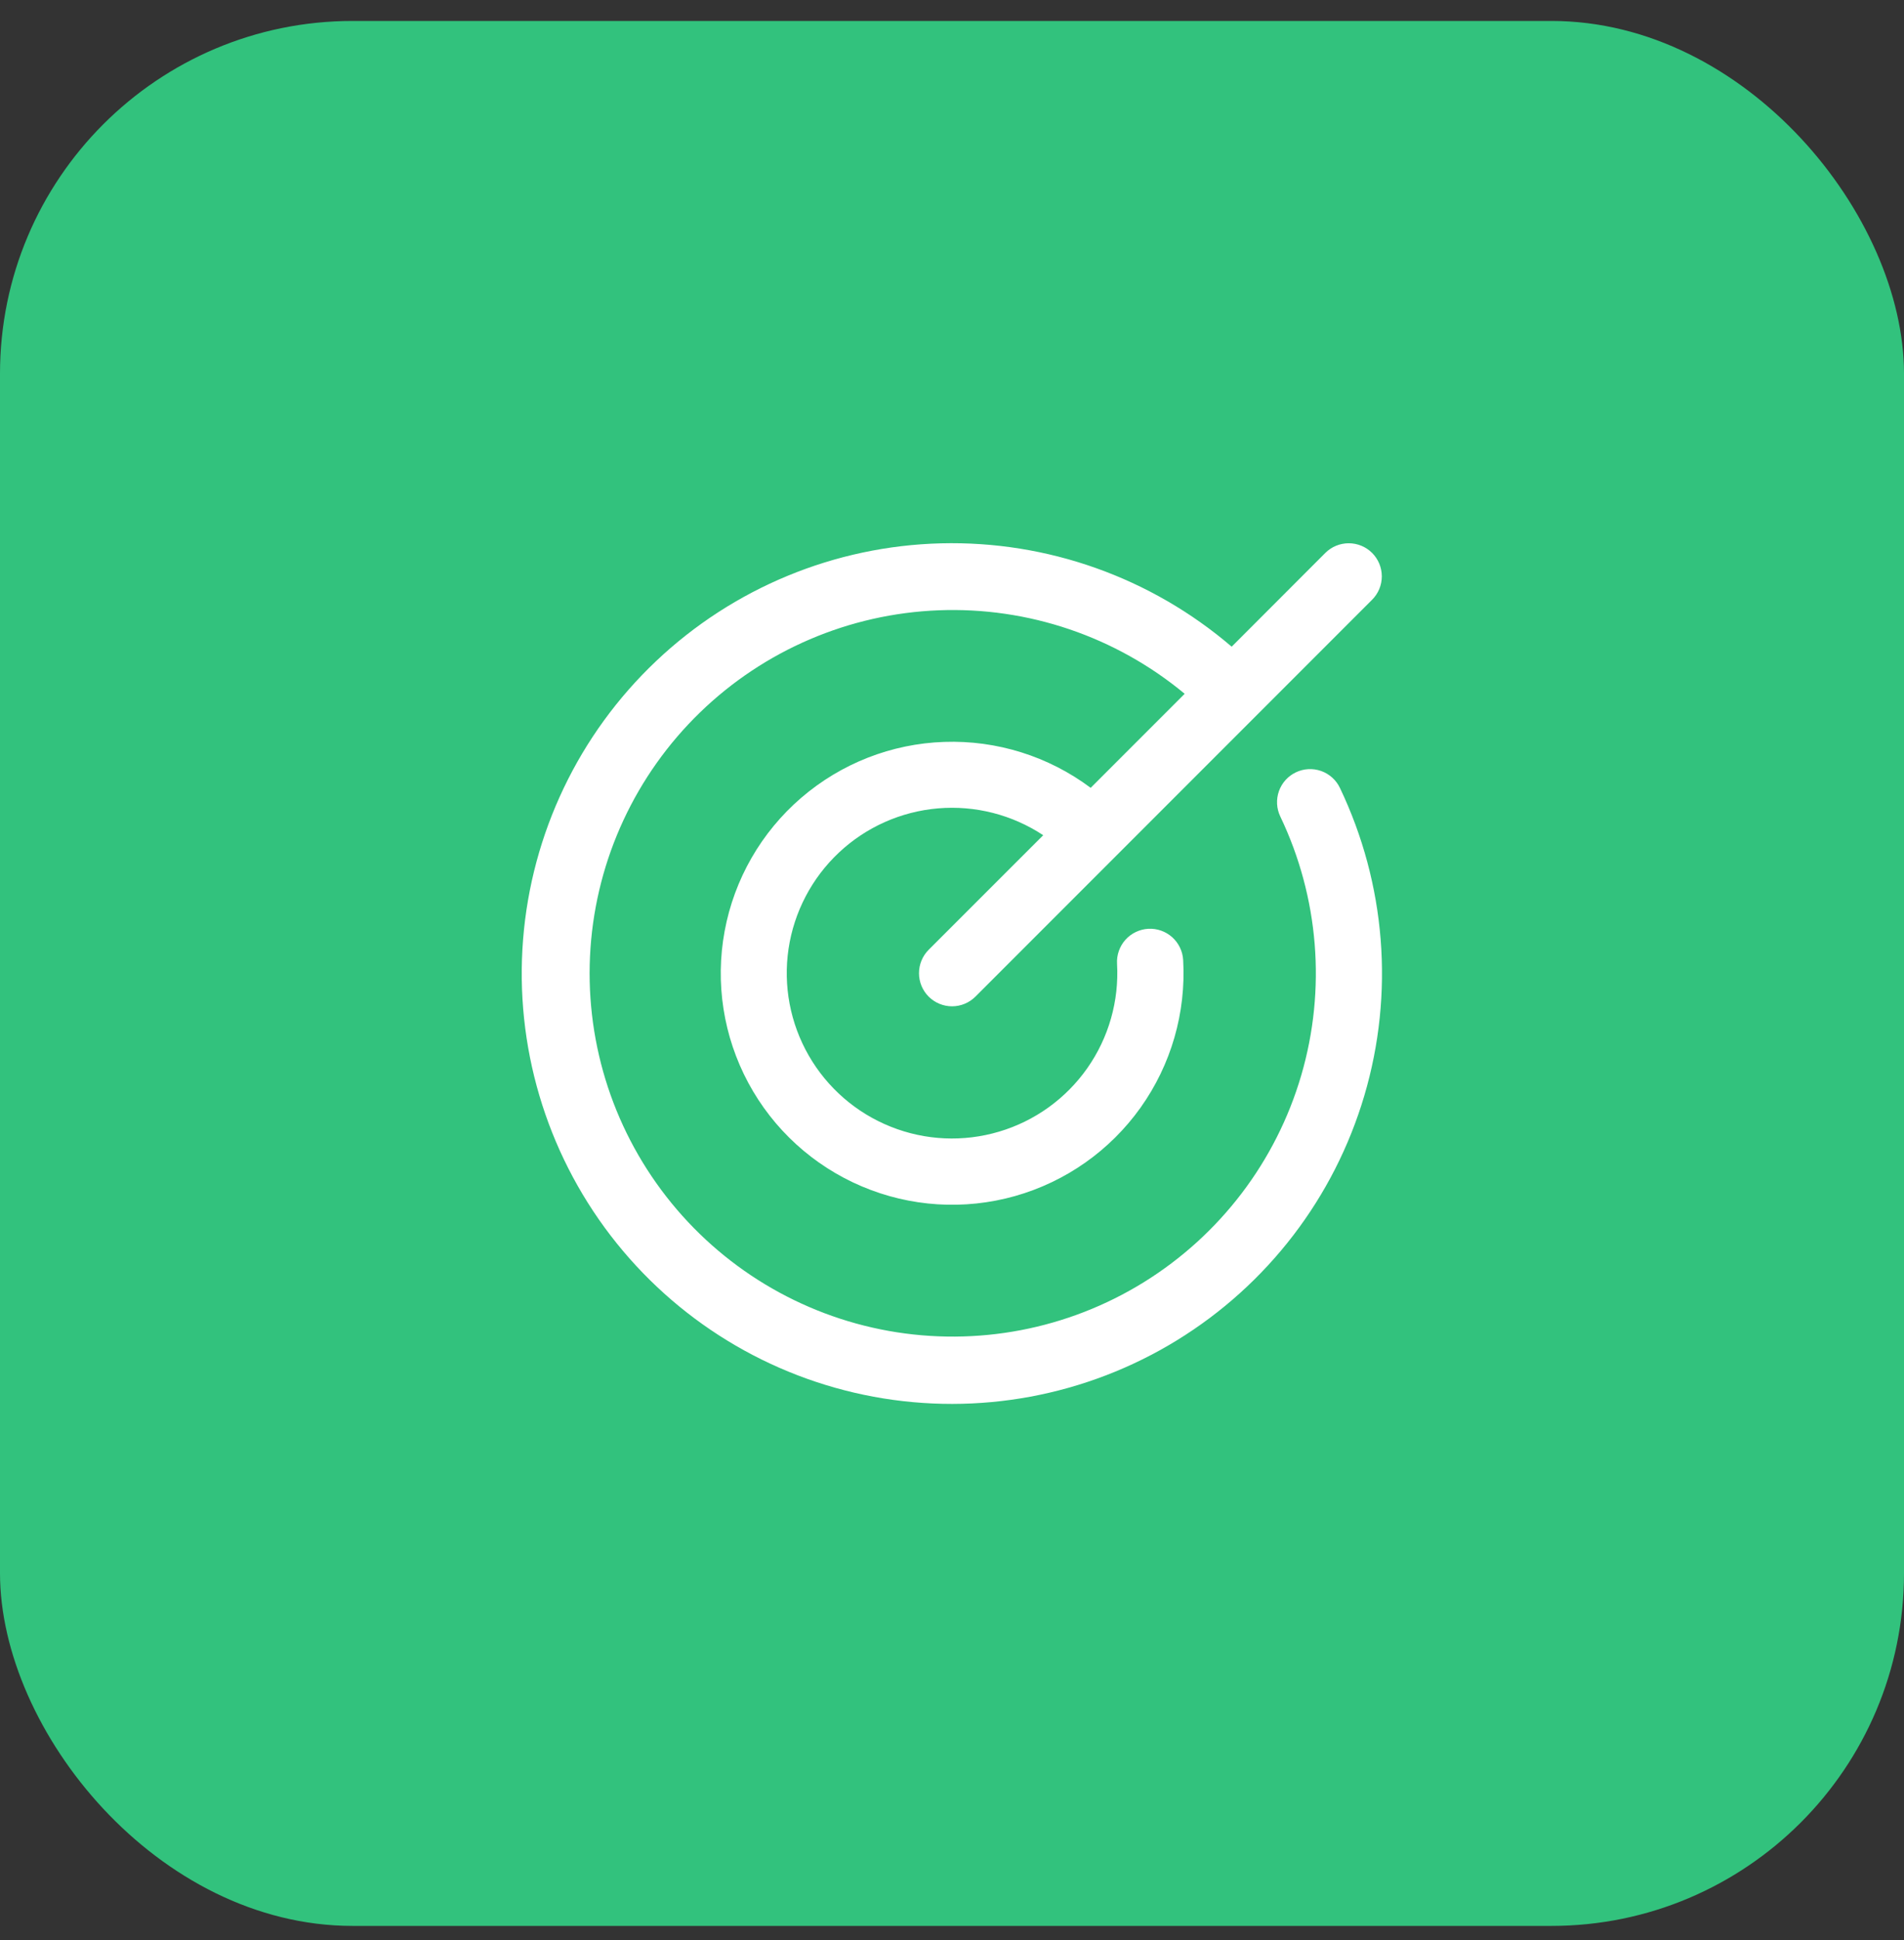
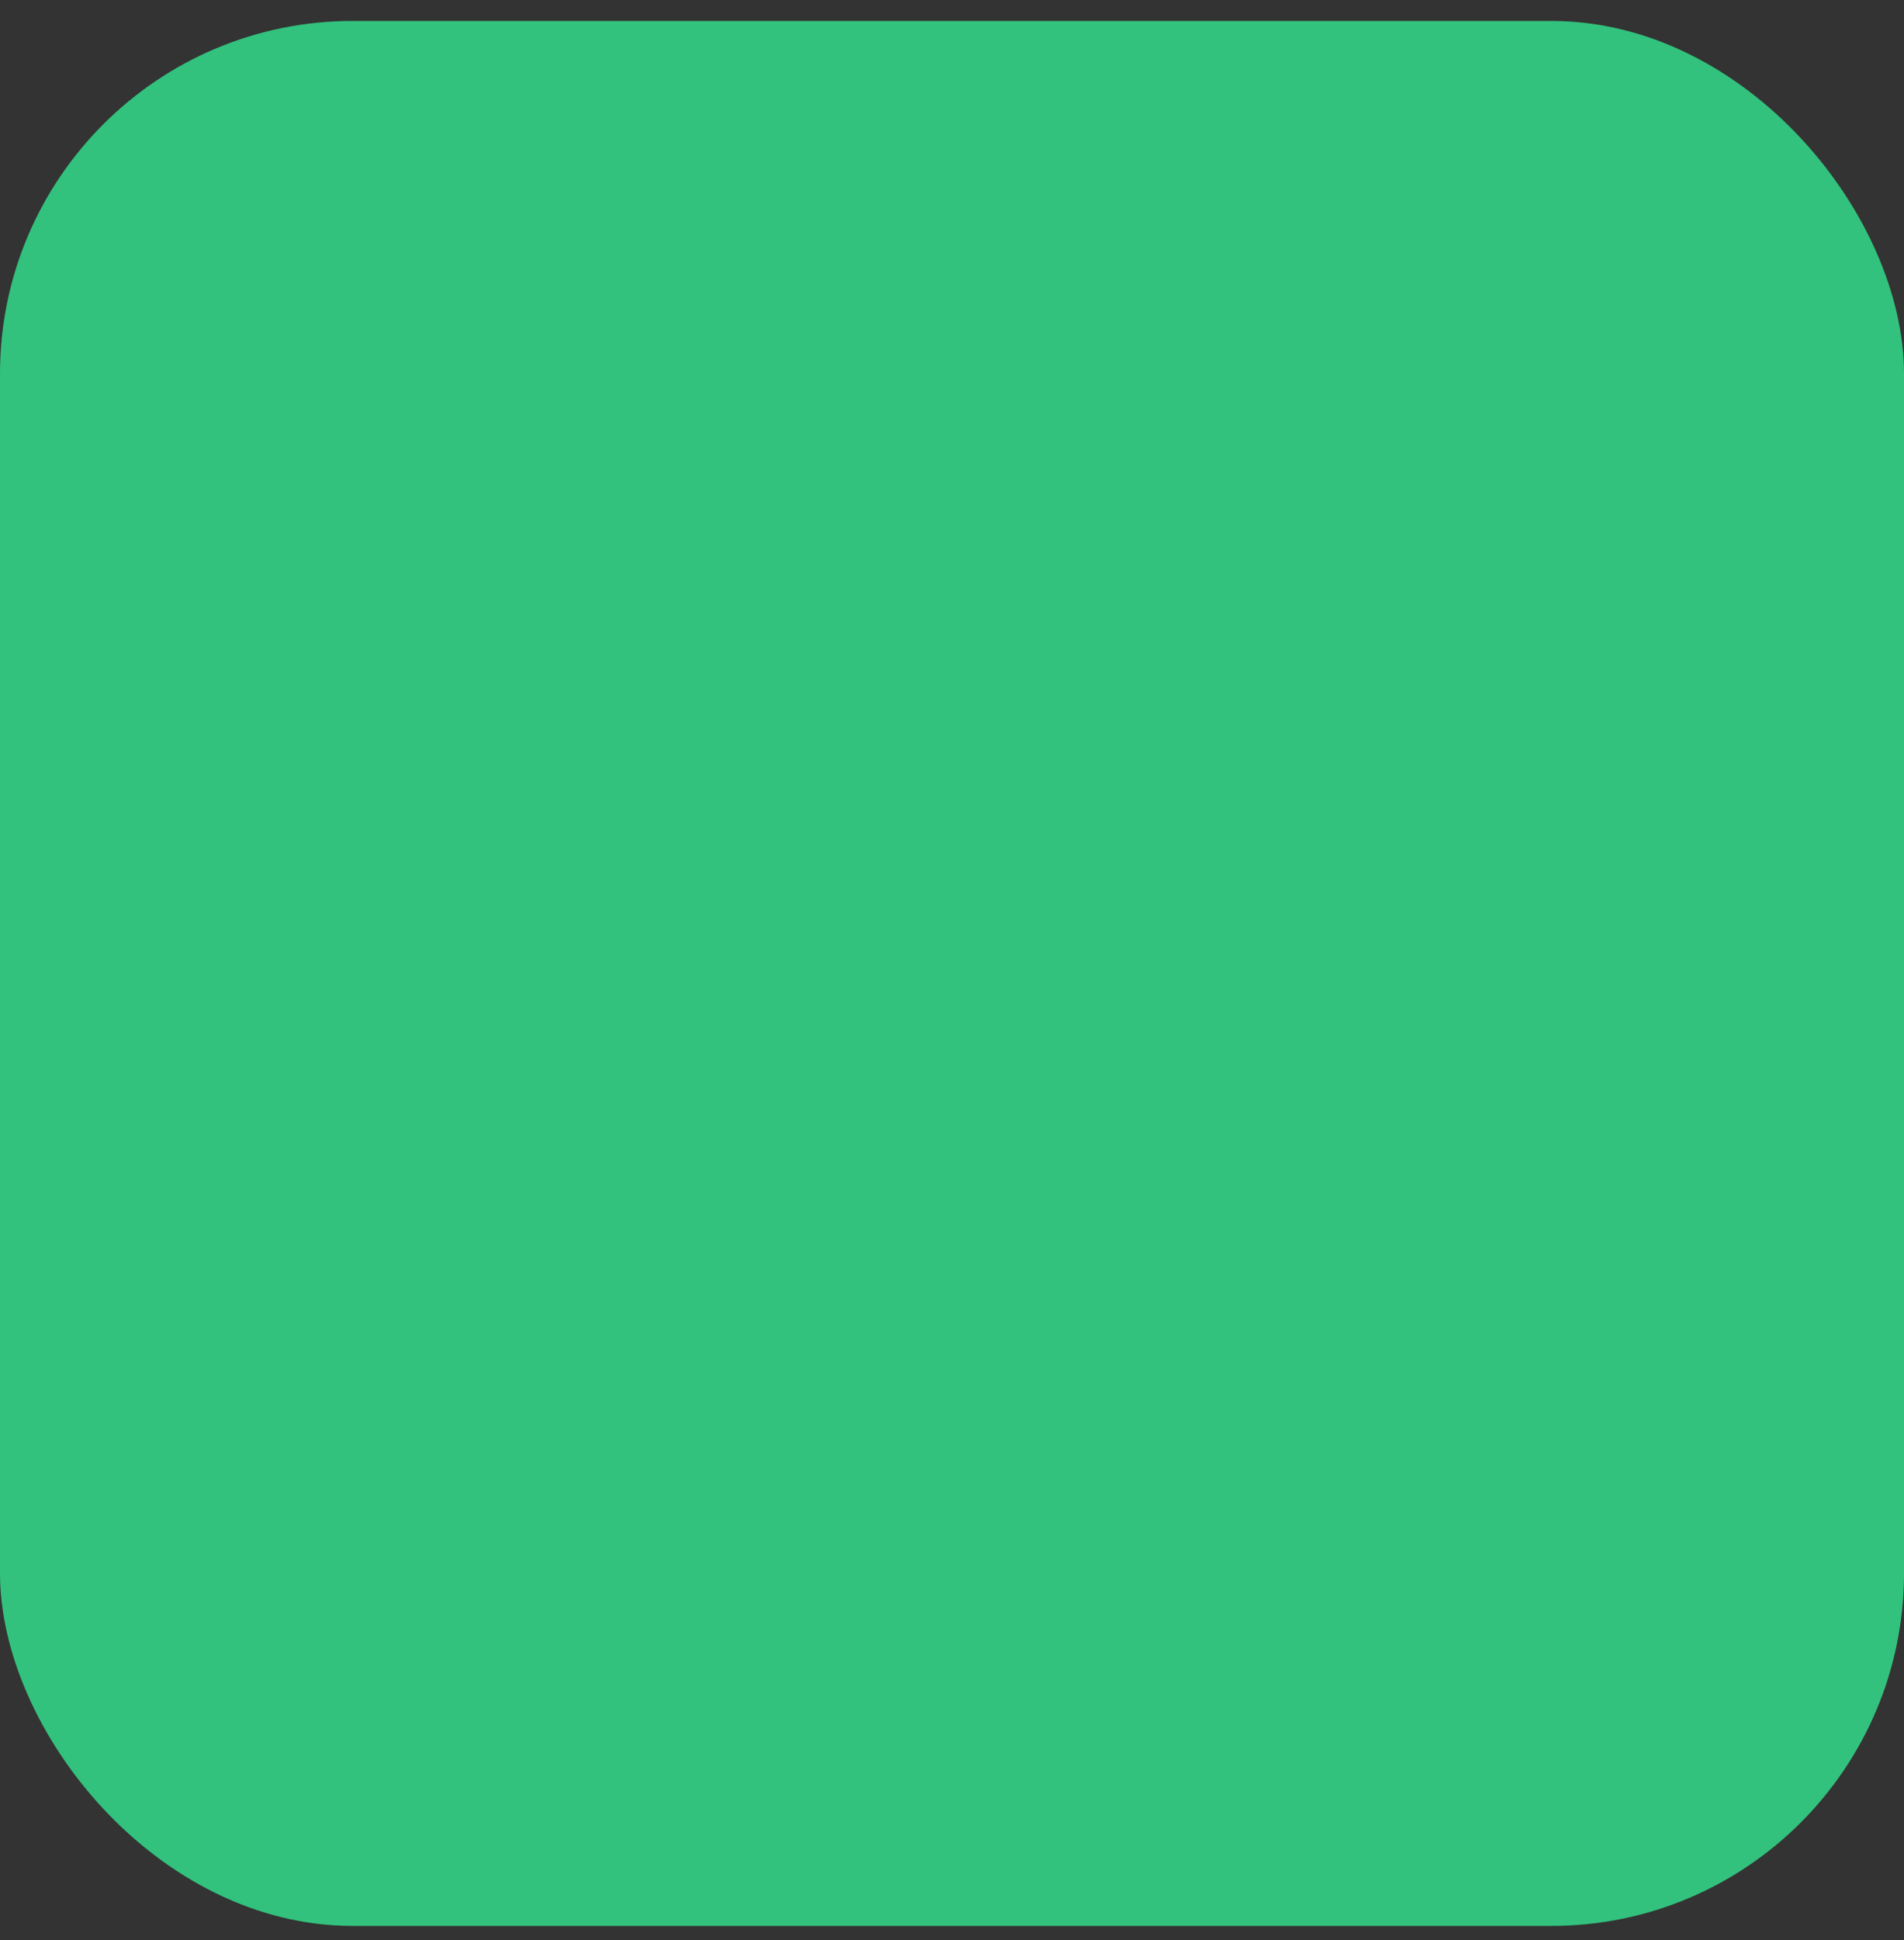
<svg xmlns="http://www.w3.org/2000/svg" width="54" height="55" viewBox="0 0 54 55" fill="none">
  <rect x="0" y="0" width="54" height="55" fill="#333333" stroke="none" />
  <rect y="0.594" width="54" height="54" rx="10" fill="#32C27D" />
-   <path d="M38.002 22.335C39.303 25.056 39.55 28.163 38.695 31.055C37.841 33.947 35.945 36.42 33.374 37.997C30.803 39.574 27.739 40.142 24.774 39.593C21.808 39.043 19.152 37.415 17.316 35.022C15.481 32.629 14.597 29.641 14.835 26.634C15.073 23.628 16.416 20.816 18.606 18.742C20.795 16.668 23.675 15.478 26.69 15.402C29.705 15.327 32.641 16.37 34.932 18.332L37.588 15.674C37.764 15.498 38.003 15.4 38.252 15.4C38.5 15.4 38.739 15.498 38.915 15.674C39.091 15.85 39.19 16.089 39.19 16.338C39.19 16.587 39.091 16.825 38.915 17.001L27.665 28.251C27.489 28.427 27.25 28.526 27.002 28.526C26.753 28.526 26.514 28.427 26.338 28.251C26.162 28.075 26.064 27.837 26.064 27.588C26.064 27.339 26.162 27.1 26.338 26.924L29.587 23.676C28.706 23.094 27.655 22.826 26.604 22.915C25.552 23.005 24.561 23.446 23.792 24.169C23.023 24.892 22.52 25.853 22.364 26.897C22.209 27.941 22.411 29.007 22.937 29.922C23.463 30.837 24.282 31.548 25.263 31.939C26.243 32.331 27.326 32.38 28.338 32.078C29.35 31.777 30.23 31.144 30.837 30.28C31.444 29.416 31.741 28.373 31.681 27.319C31.674 27.196 31.691 27.073 31.732 26.957C31.773 26.84 31.836 26.733 31.918 26.641C32 26.549 32.1 26.474 32.211 26.421C32.322 26.367 32.443 26.336 32.566 26.329C32.814 26.315 33.058 26.401 33.244 26.566C33.336 26.649 33.411 26.748 33.464 26.859C33.518 26.97 33.549 27.091 33.556 27.214C33.641 28.705 33.215 30.181 32.348 31.398C31.481 32.615 30.225 33.499 28.787 33.905C27.349 34.311 25.816 34.214 24.441 33.63C23.066 33.047 21.93 32.012 21.223 30.696C20.516 29.38 20.279 27.862 20.552 26.393C20.824 24.924 21.59 23.592 22.722 22.617C23.854 21.642 25.284 21.082 26.777 21.031C28.271 20.979 29.737 21.439 30.933 22.333L33.599 19.667C31.645 18.045 29.161 17.202 26.624 17.3C24.086 17.398 21.674 18.43 19.852 20.197C18.029 21.965 16.923 24.344 16.747 26.877C16.571 29.411 17.337 31.919 18.899 33.922C20.46 35.925 22.706 37.28 25.206 37.728C27.705 38.175 30.282 37.684 32.441 36.347C34.6 35.01 36.19 32.923 36.904 30.486C37.618 28.049 37.406 25.434 36.31 23.144C36.203 22.92 36.189 22.662 36.272 22.427C36.355 22.193 36.527 22.001 36.752 21.894C36.976 21.786 37.234 21.773 37.468 21.855C37.703 21.938 37.895 22.111 38.002 22.335Z" fill="white" />
</svg>